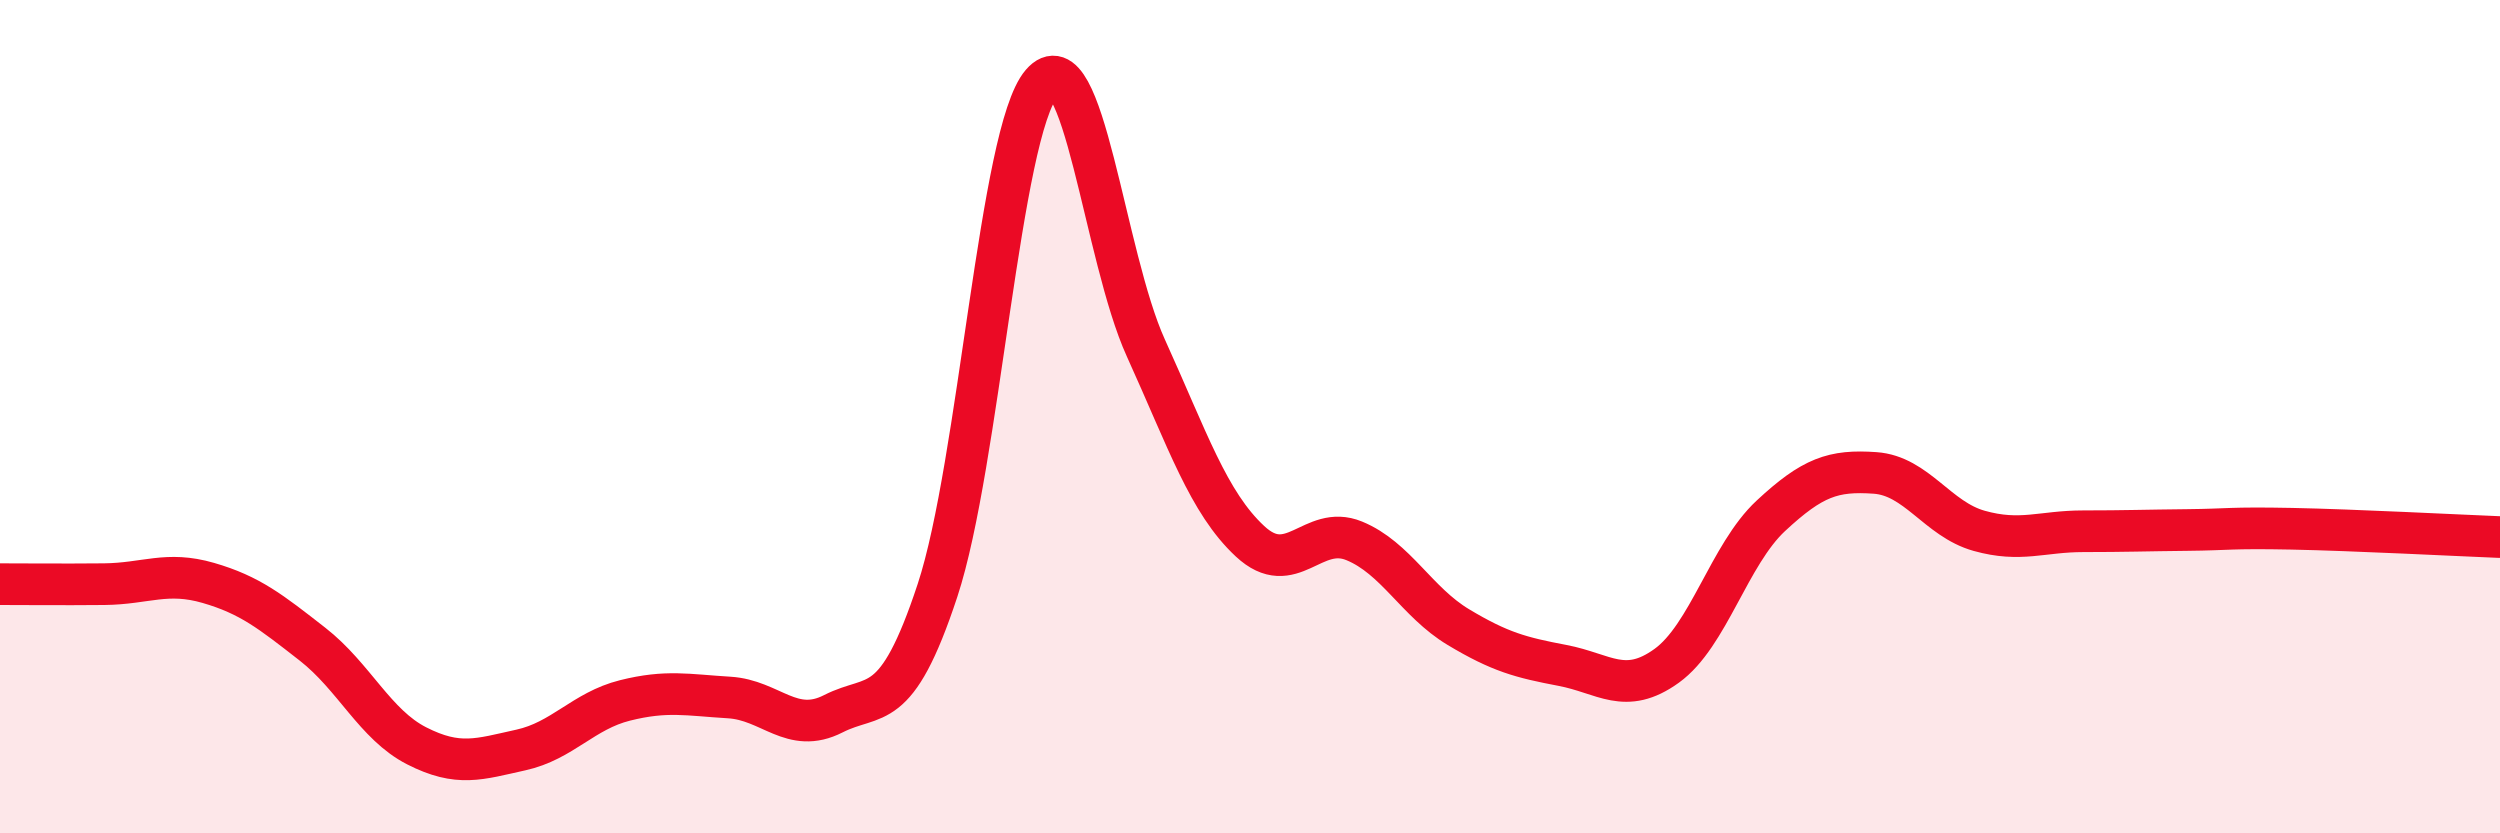
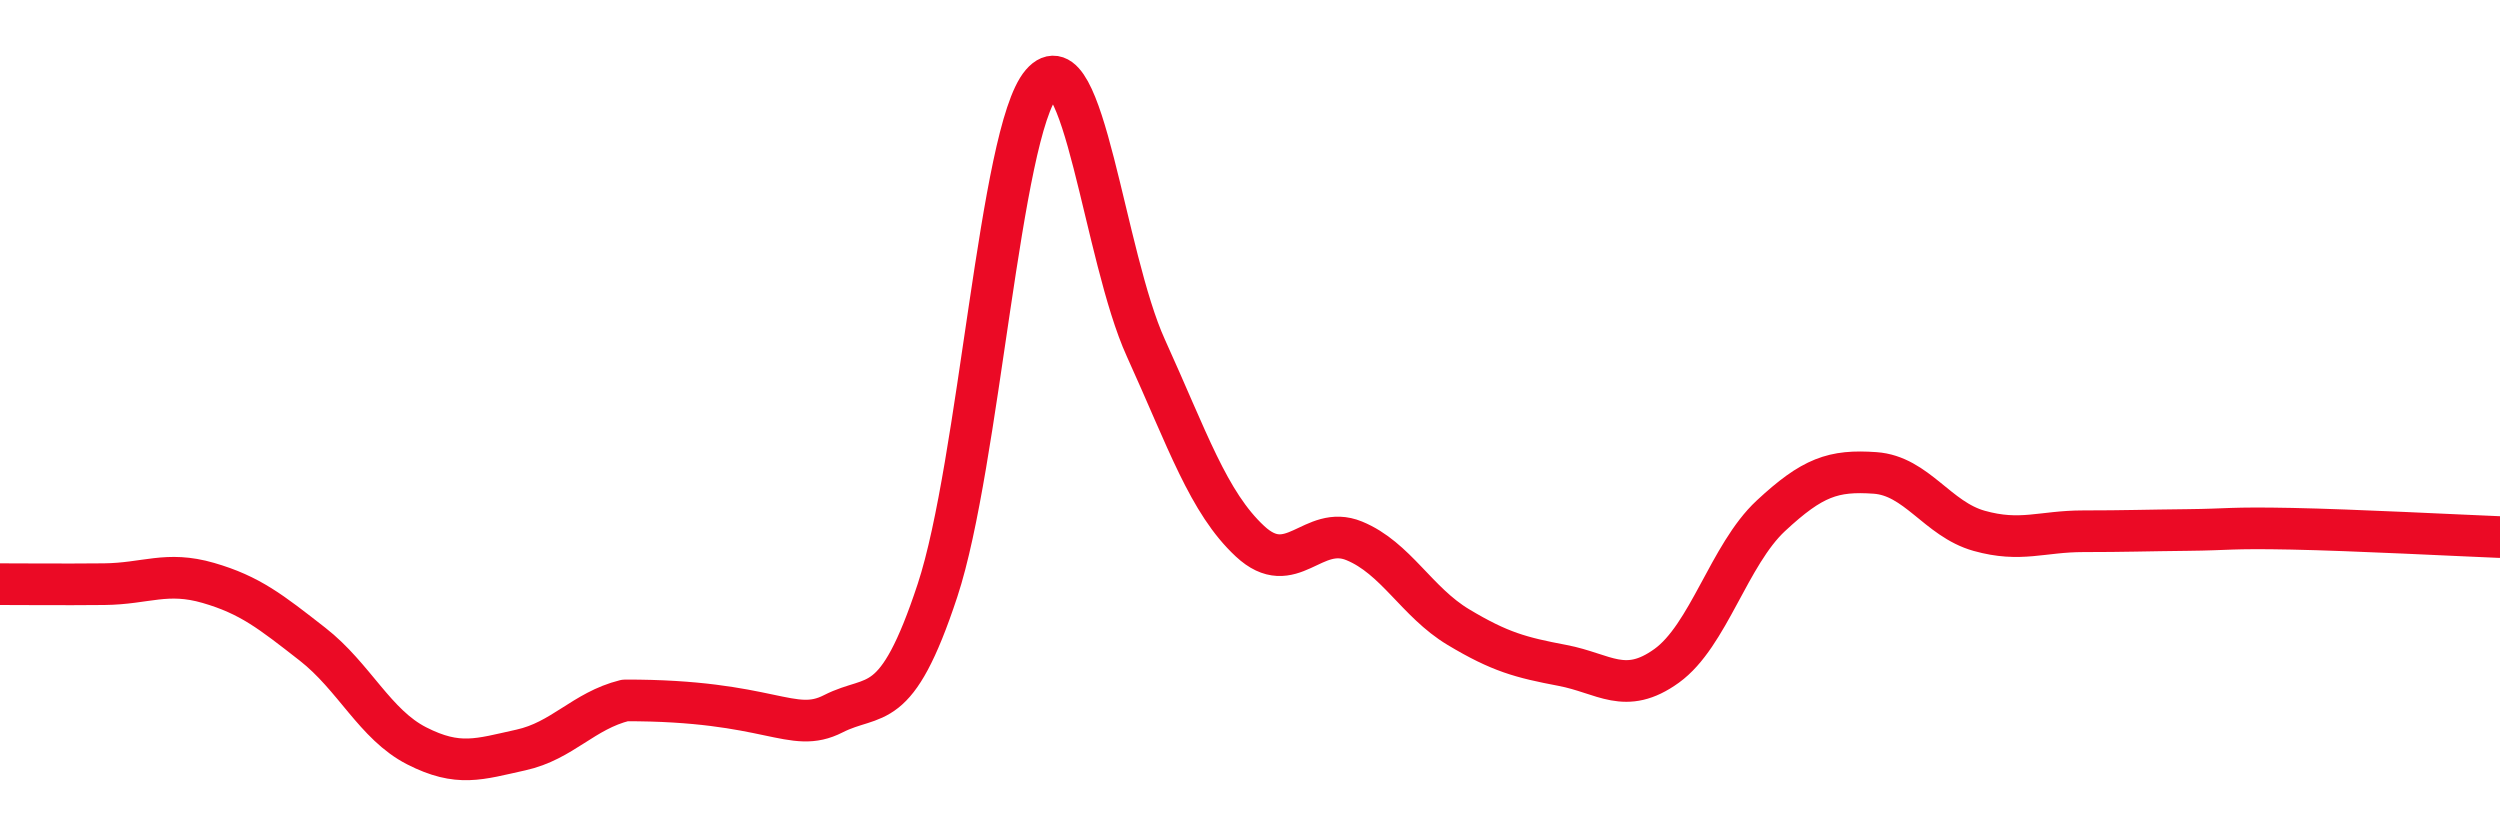
<svg xmlns="http://www.w3.org/2000/svg" width="60" height="20" viewBox="0 0 60 20">
-   <path d="M 0,14.02 C 0.5,14.02 1.5,14.03 2.5,14.02 C 3.5,14.01 4,13.7 5,13.99 C 6,14.28 6.5,14.68 7.5,15.46 C 8.5,16.24 9,17.39 10,17.9 C 11,18.41 11.5,18.22 12.5,18 C 13.5,17.78 14,17.06 15,16.81 C 16,16.56 16.5,16.68 17.5,16.74 C 18.5,16.8 19,17.64 20,17.13 C 21,16.62 21.5,17.2 22.5,14.17 C 23.5,11.14 24,3.16 25,2 C 26,0.84 26.5,6.15 27.5,8.35 C 28.5,10.55 29,12.06 30,12.99 C 31,13.92 31.5,12.57 32.5,12.98 C 33.5,13.39 34,14.45 35,15.05 C 36,15.65 36.5,15.78 37.5,15.97 C 38.5,16.16 39,16.7 40,15.98 C 41,15.26 41.5,13.31 42.5,12.38 C 43.5,11.45 44,11.28 45,11.35 C 46,11.42 46.5,12.46 47.5,12.74 C 48.5,13.02 49,12.75 50,12.75 C 51,12.75 51.5,12.73 52.5,12.72 C 53.5,12.71 53.5,12.66 55,12.69 C 56.5,12.72 59,12.85 60,12.89L60 20L0 20Z" fill="#EB0A25" opacity="0.1" stroke-linecap="round" stroke-linejoin="round" />
-   <path d="M 0,14.02 C 0.5,14.02 1.5,14.03 2.5,14.02 C 3.5,14.01 4,13.7 5,13.99 C 6,14.28 6.5,14.68 7.5,15.46 C 8.5,16.24 9,17.39 10,17.9 C 11,18.41 11.5,18.22 12.5,18 C 13.5,17.78 14,17.06 15,16.81 C 16,16.56 16.5,16.68 17.5,16.74 C 18.5,16.8 19,17.64 20,17.13 C 21,16.62 21.5,17.2 22.5,14.17 C 23.5,11.14 24,3.16 25,2 C 26,0.84 26.5,6.15 27.5,8.35 C 28.5,10.55 29,12.06 30,12.99 C 31,13.92 31.5,12.57 32.5,12.98 C 33.5,13.39 34,14.45 35,15.05 C 36,15.65 36.5,15.78 37.5,15.97 C 38.5,16.16 39,16.7 40,15.98 C 41,15.26 41.5,13.31 42.5,12.38 C 43.5,11.45 44,11.28 45,11.35 C 46,11.42 46.5,12.46 47.5,12.74 C 48.5,13.02 49,12.75 50,12.75 C 51,12.75 51.5,12.73 52.5,12.72 C 53.5,12.71 53.5,12.66 55,12.69 C 56.5,12.72 59,12.85 60,12.89" stroke="#EB0A25" stroke-width="1" fill="none" stroke-linecap="round" stroke-linejoin="round" />
+   <path d="M 0,14.02 C 0.5,14.02 1.5,14.03 2.5,14.02 C 3.5,14.01 4,13.7 5,13.99 C 6,14.28 6.5,14.68 7.5,15.46 C 8.5,16.24 9,17.39 10,17.9 C 11,18.41 11.5,18.22 12.5,18 C 13.5,17.78 14,17.06 15,16.81 C 18.5,16.8 19,17.64 20,17.13 C 21,16.62 21.5,17.2 22.5,14.17 C 23.5,11.14 24,3.16 25,2 C 26,0.84 26.5,6.15 27.5,8.35 C 28.5,10.55 29,12.06 30,12.99 C 31,13.92 31.5,12.57 32.5,12.98 C 33.5,13.39 34,14.45 35,15.05 C 36,15.65 36.5,15.78 37.5,15.97 C 38.5,16.16 39,16.7 40,15.98 C 41,15.26 41.5,13.31 42.5,12.38 C 43.5,11.45 44,11.28 45,11.35 C 46,11.42 46.5,12.46 47.5,12.74 C 48.5,13.02 49,12.75 50,12.75 C 51,12.75 51.5,12.73 52.5,12.72 C 53.5,12.71 53.5,12.66 55,12.69 C 56.5,12.72 59,12.85 60,12.89" stroke="#EB0A25" stroke-width="1" fill="none" stroke-linecap="round" stroke-linejoin="round" />
</svg>